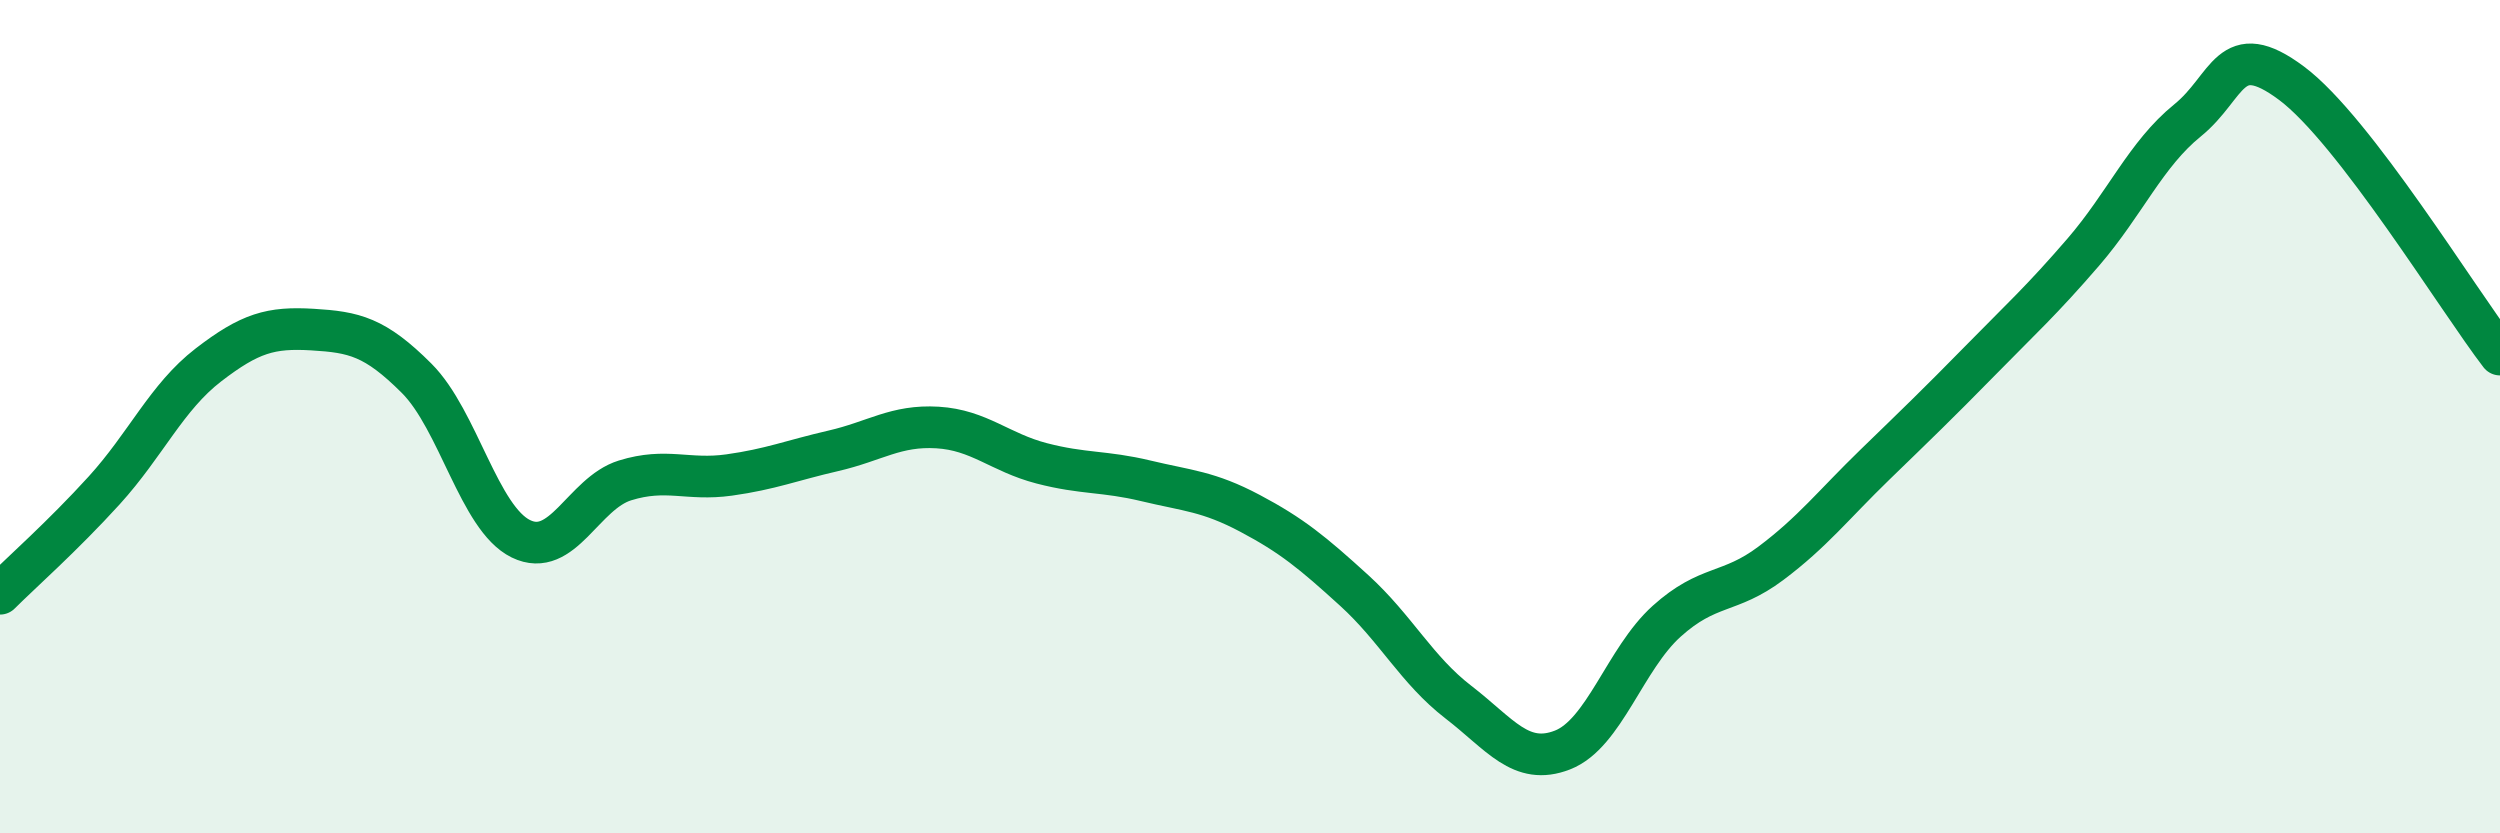
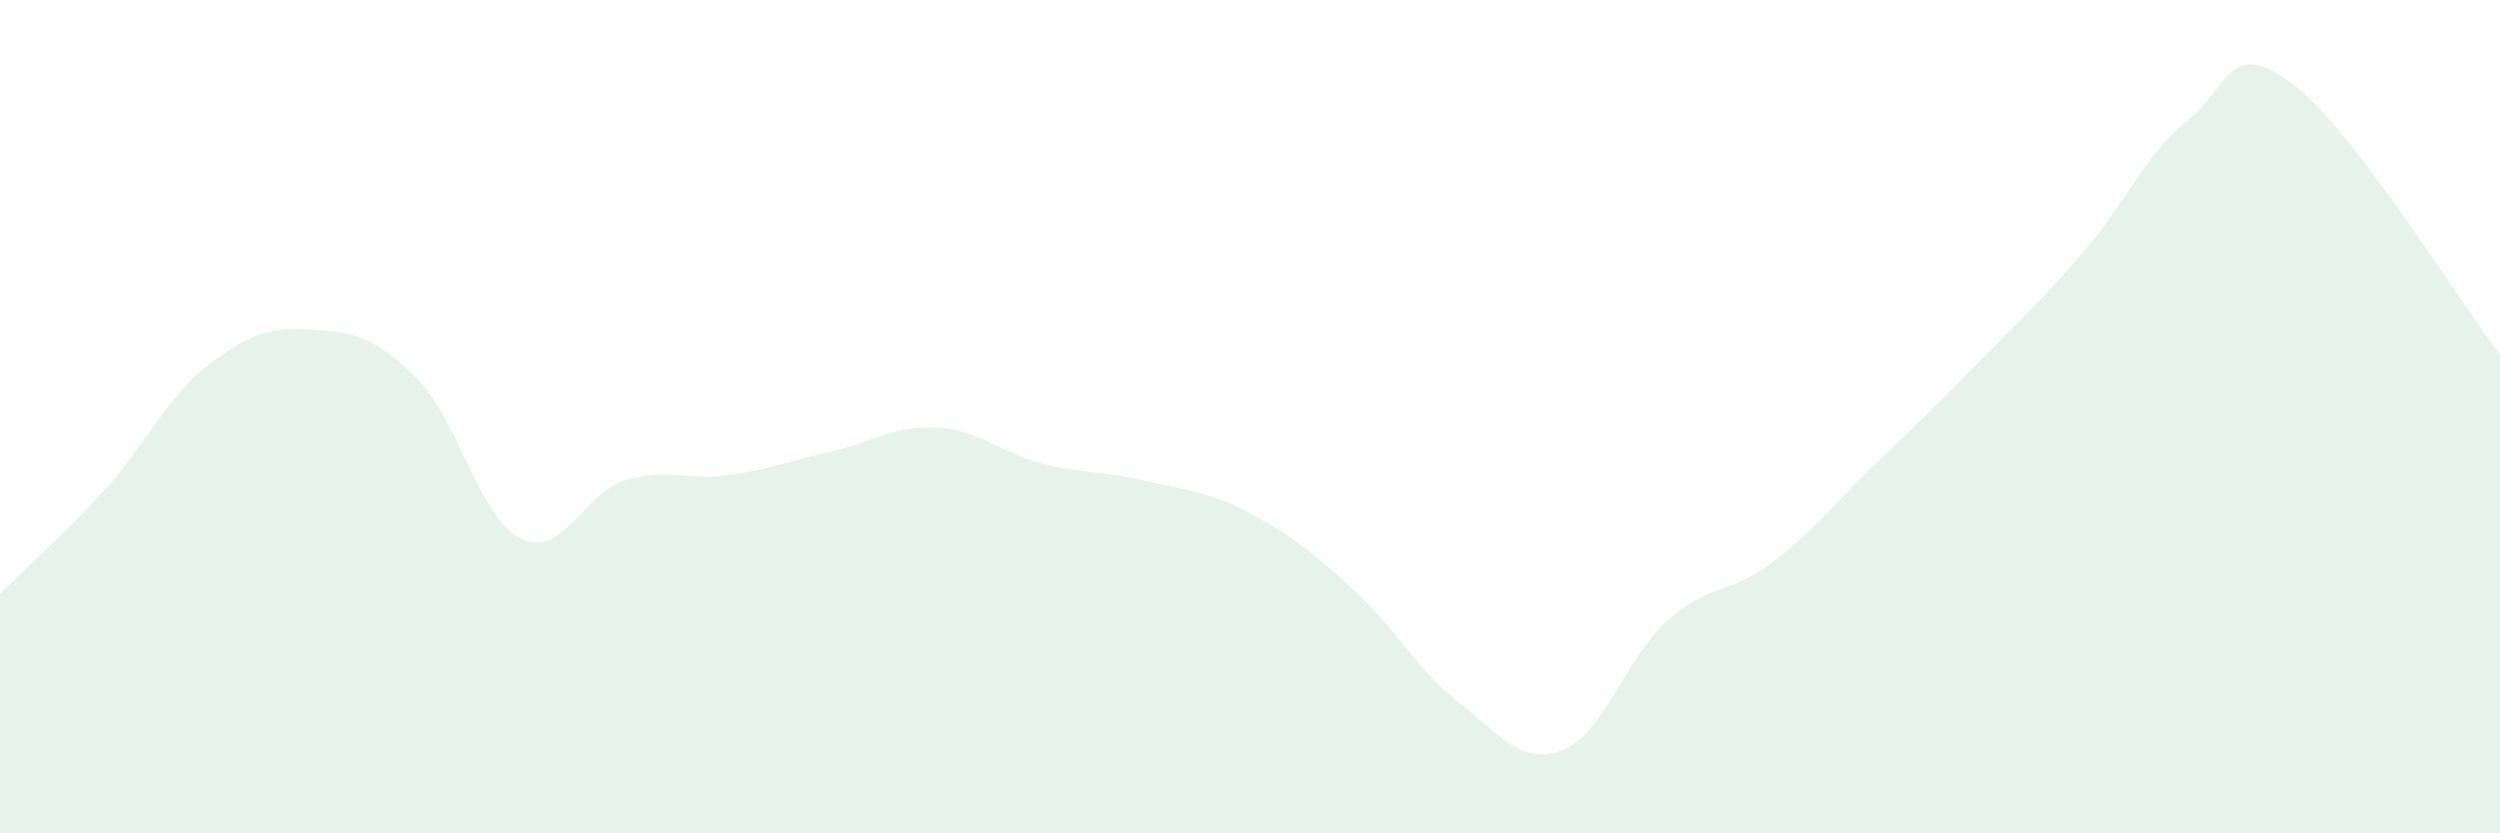
<svg xmlns="http://www.w3.org/2000/svg" width="60" height="20" viewBox="0 0 60 20">
  <path d="M 0,14.25 C 0.5,13.75 1.5,12.87 2.5,11.77 C 3.5,10.67 4,9.53 5,8.76 C 6,7.99 6.5,7.85 7.5,7.91 C 8.5,7.97 9,8.08 10,9.08 C 11,10.08 11.5,12.44 12.5,12.93 C 13.5,13.42 14,11.84 15,11.53 C 16,11.22 16.5,11.54 17.5,11.4 C 18.5,11.26 19,11.05 20,10.82 C 21,10.59 21.5,10.2 22.5,10.26 C 23.5,10.32 24,10.86 25,11.12 C 26,11.38 26.5,11.3 27.5,11.54 C 28.5,11.78 29,11.79 30,12.32 C 31,12.85 31.5,13.26 32.5,14.17 C 33.5,15.08 34,16.08 35,16.85 C 36,17.62 36.5,18.39 37.5,18 C 38.5,17.61 39,15.81 40,14.91 C 41,14.01 41.5,14.27 42.5,13.52 C 43.5,12.77 44,12.12 45,11.15 C 46,10.18 46.5,9.7 47.5,8.68 C 48.5,7.66 49,7.21 50,6.05 C 51,4.89 51.5,3.7 52.5,2.89 C 53.5,2.08 53.5,0.88 55,2 C 56.5,3.12 59,7.21 60,8.51L60 20L0 20Z" fill="#008740" opacity="0.1" stroke-linecap="round" stroke-linejoin="round" />
-   <path d="M 0,14.25 C 0.5,13.75 1.5,12.87 2.5,11.77 C 3.5,10.67 4,9.53 5,8.76 C 6,7.99 6.5,7.85 7.5,7.91 C 8.5,7.97 9,8.08 10,9.08 C 11,10.08 11.5,12.44 12.5,12.93 C 13.5,13.42 14,11.84 15,11.53 C 16,11.22 16.5,11.54 17.5,11.4 C 18.5,11.26 19,11.05 20,10.82 C 21,10.59 21.5,10.2 22.5,10.26 C 23.5,10.32 24,10.86 25,11.12 C 26,11.38 26.5,11.3 27.5,11.54 C 28.5,11.78 29,11.79 30,12.32 C 31,12.85 31.5,13.26 32.5,14.17 C 33.5,15.08 34,16.08 35,16.85 C 36,17.62 36.5,18.39 37.5,18 C 38.5,17.61 39,15.81 40,14.91 C 41,14.01 41.5,14.27 42.5,13.52 C 43.5,12.77 44,12.12 45,11.15 C 46,10.18 46.5,9.7 47.5,8.68 C 48.5,7.66 49,7.21 50,6.05 C 51,4.89 51.5,3.7 52.5,2.89 C 53.5,2.08 53.5,0.88 55,2 C 56.5,3.12 59,7.21 60,8.51" stroke="#008740" stroke-width="1" fill="none" stroke-linecap="round" stroke-linejoin="round" />
</svg>